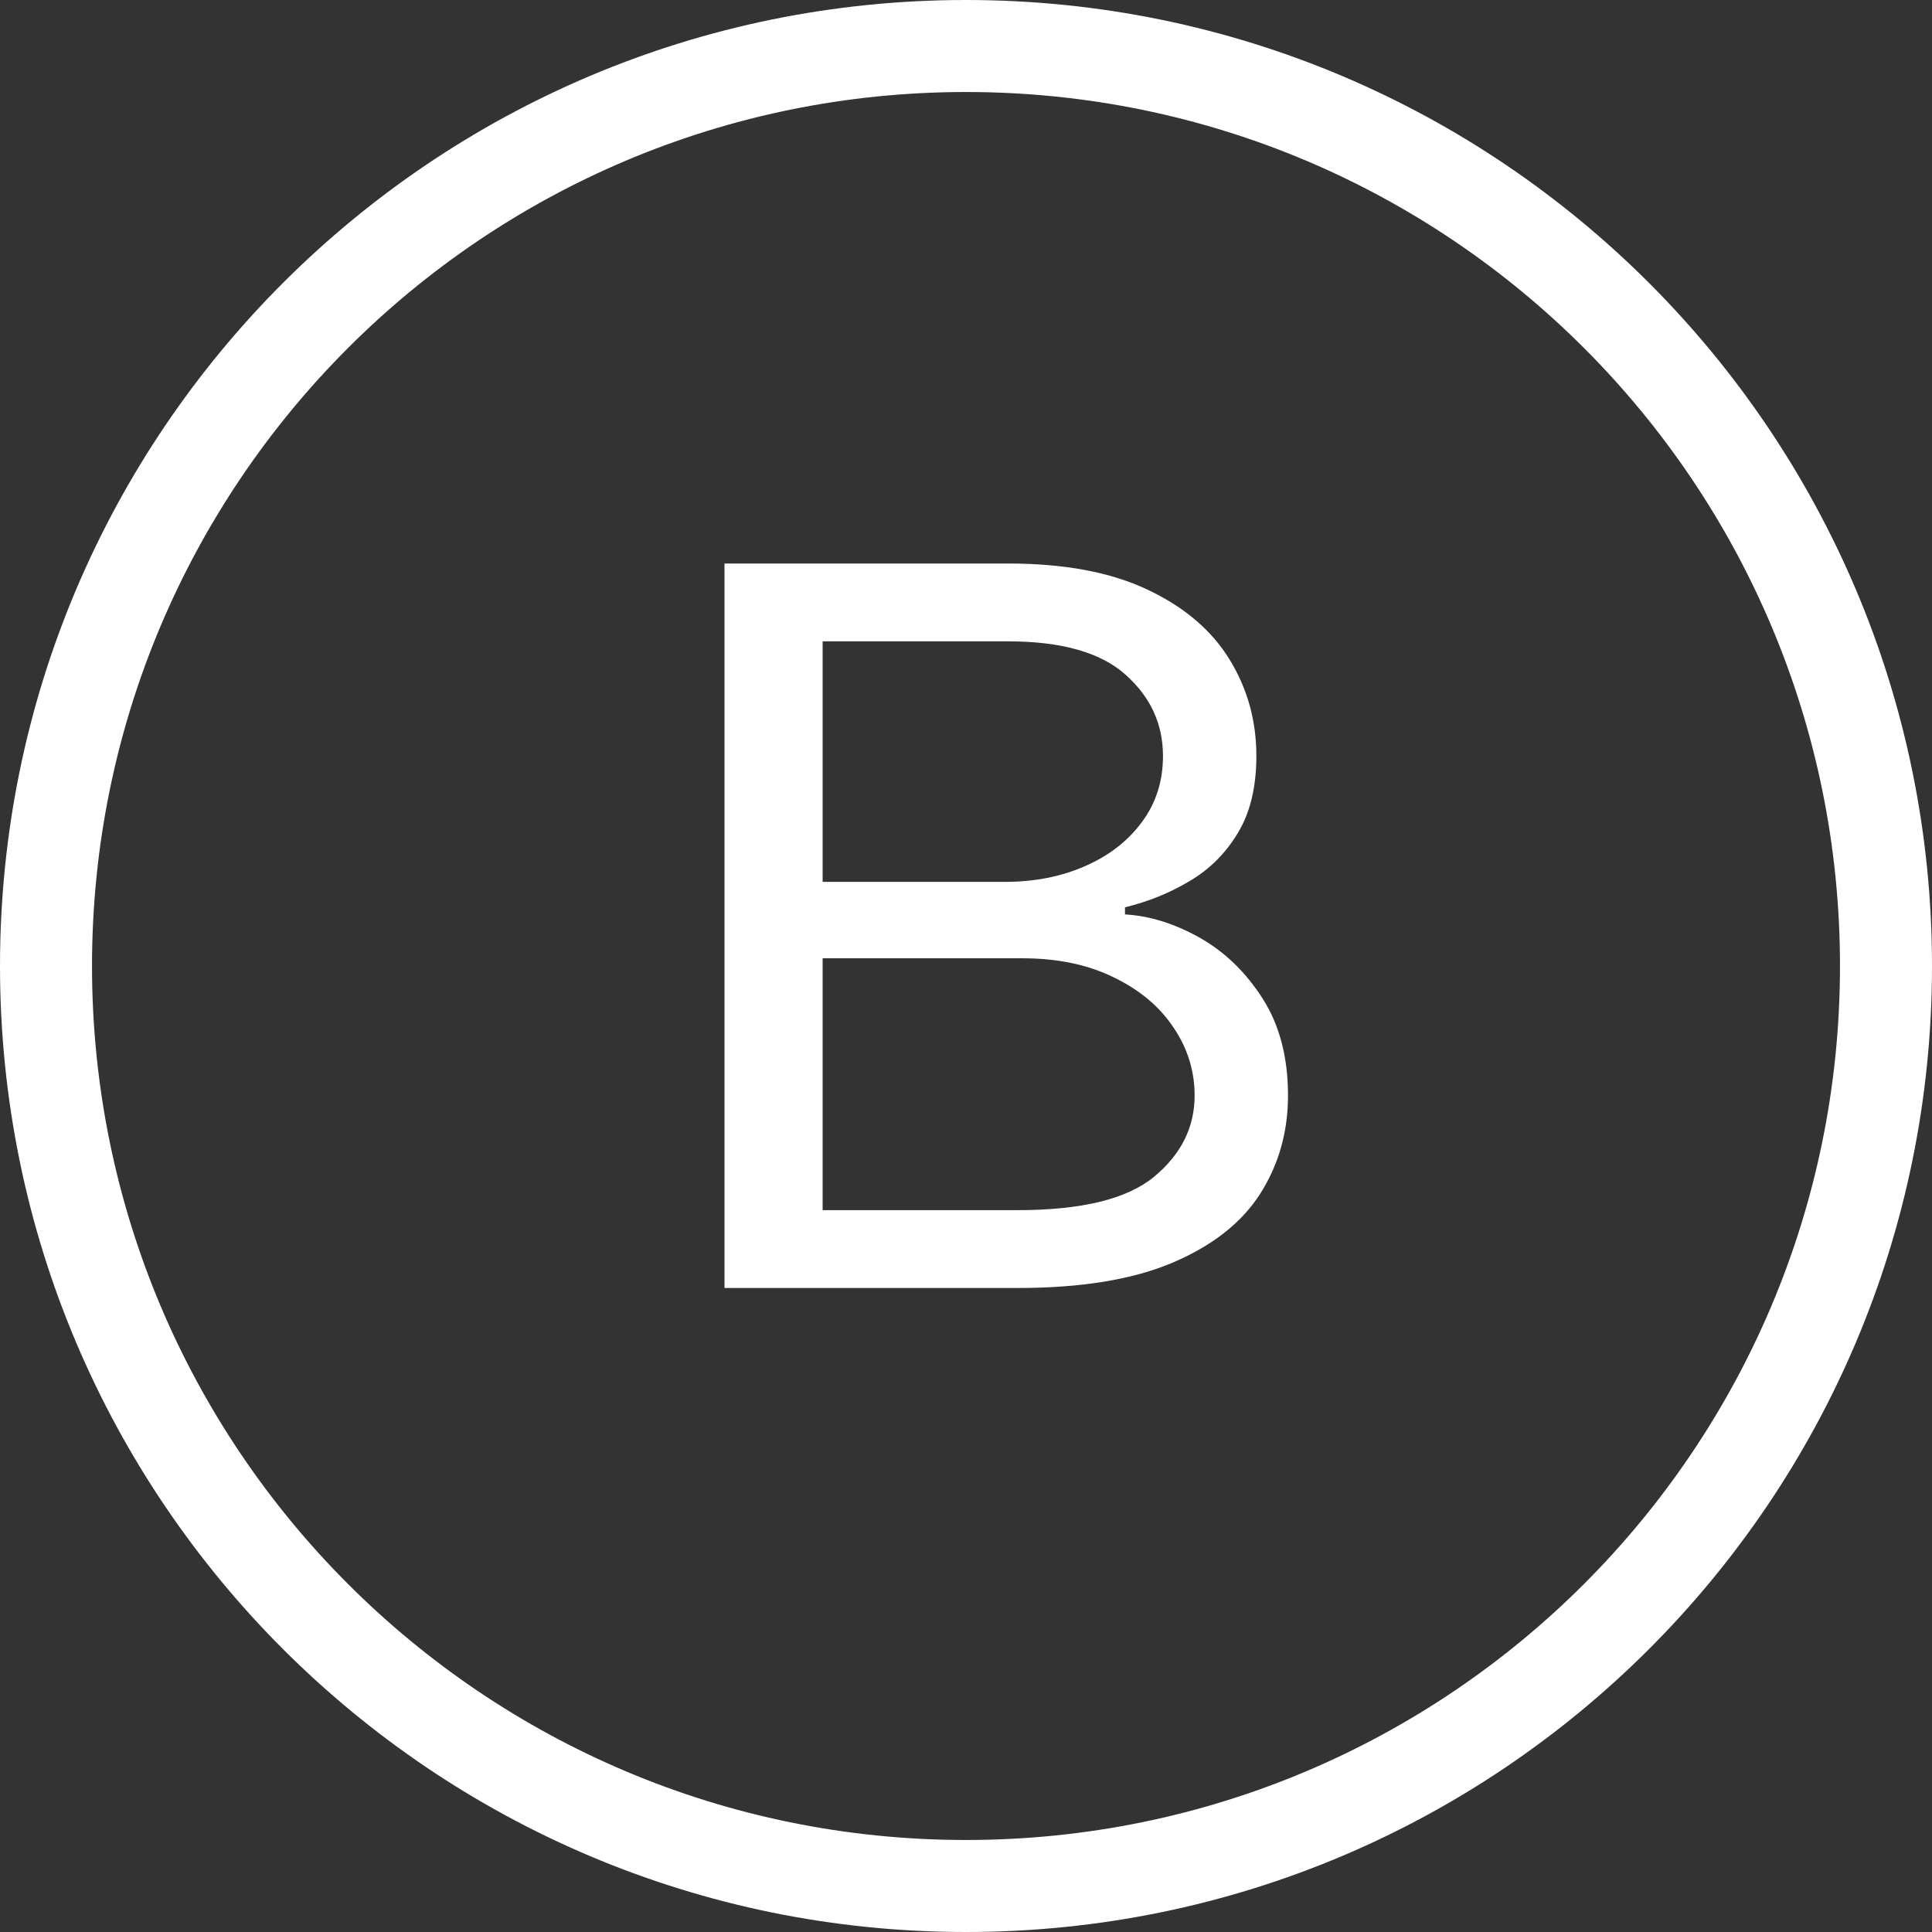
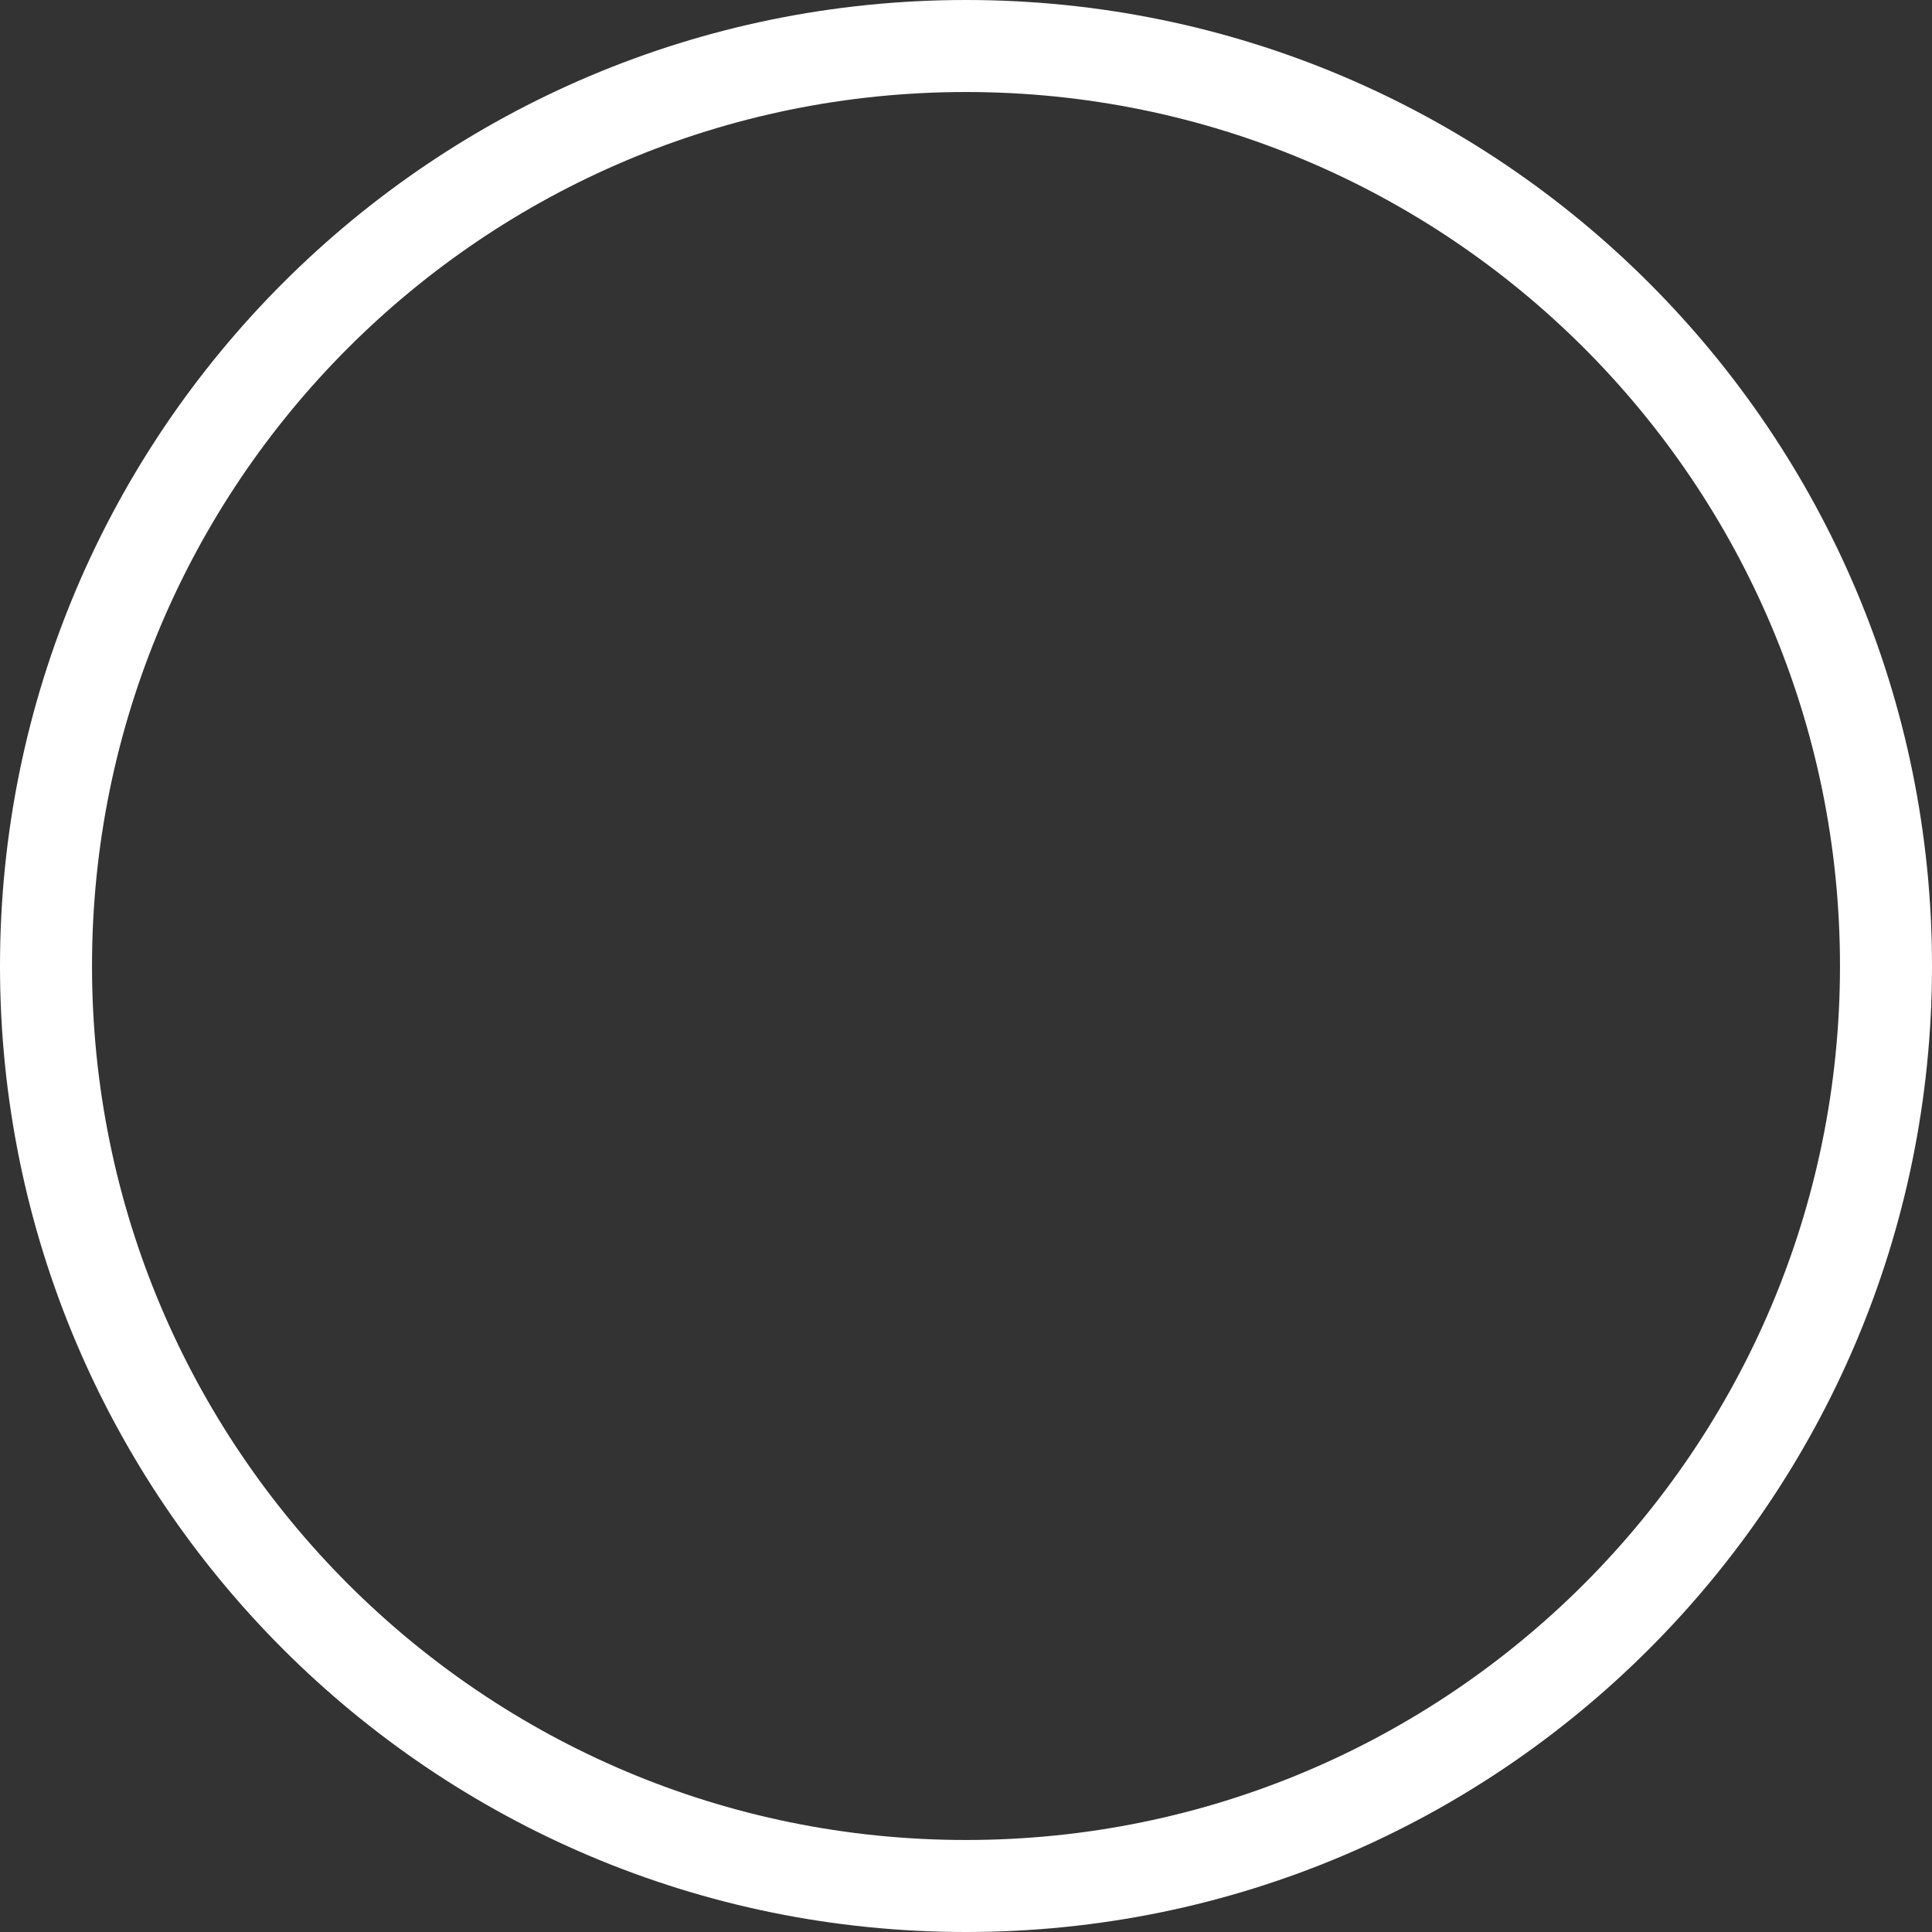
<svg xmlns="http://www.w3.org/2000/svg" width="24" height="24" viewBox="0 0 24 24" fill="none">
  <rect x="0" y="0" width="24" height="24" fill="#333333" stroke="none" />
-   <path d="M9 16V7H12.52C13.221 7 13.799 7.108 14.255 7.325C14.71 7.539 15.05 7.828 15.273 8.191C15.495 8.551 15.607 8.951 15.607 9.391C15.607 9.777 15.53 10.097 15.376 10.349C15.225 10.601 15.025 10.8 14.776 10.946C14.53 11.093 14.263 11.201 13.975 11.271V11.359C14.283 11.377 14.592 11.474 14.904 11.649C15.215 11.825 15.476 12.077 15.685 12.405C15.895 12.733 16 13.135 16 13.609C16 14.061 15.885 14.466 15.656 14.827C15.427 15.187 15.064 15.473 14.569 15.684C14.075 15.895 13.431 16 12.638 16H9ZM10.219 15.033H12.638C13.434 15.033 13.999 14.896 14.334 14.62C14.671 14.342 14.84 14.005 14.84 13.609C14.84 13.305 14.753 13.023 14.579 12.766C14.406 12.505 14.158 12.297 13.837 12.142C13.516 11.983 13.136 11.904 12.697 11.904H10.219V15.033ZM10.219 10.955H12.48C12.847 10.955 13.178 10.891 13.473 10.762C13.771 10.633 14.008 10.451 14.181 10.217C14.358 9.982 14.447 9.707 14.447 9.391C14.447 8.995 14.293 8.66 13.985 8.384C13.677 8.106 13.188 7.967 12.52 7.967H10.219V10.955Z" fill="white" />
-   <path fill-rule="evenodd" clip-rule="evenodd" d="M12 1.143C6.004 1.143 1.143 6.004 1.143 12C1.143 17.996 6.004 22.857 12 22.857C17.996 22.857 22.857 17.996 22.857 12C22.857 6.004 17.996 1.143 12 1.143ZM0 12C0 5.373 5.373 0 12 0C18.627 0 24 5.373 24 12C24 18.627 18.627 24 12 24C5.373 24 0 18.627 0 12Z" fill="white" />
+   <path fill-rule="evenodd" clip-rule="evenodd" d="M12 1.143C6.004 1.143 1.143 6.004 1.143 12C1.143 17.996 6.004 22.857 12 22.857C17.996 22.857 22.857 17.996 22.857 12C22.857 6.004 17.996 1.143 12 1.143M0 12C0 5.373 5.373 0 12 0C18.627 0 24 5.373 24 12C24 18.627 18.627 24 12 24C5.373 24 0 18.627 0 12Z" fill="white" />
</svg>